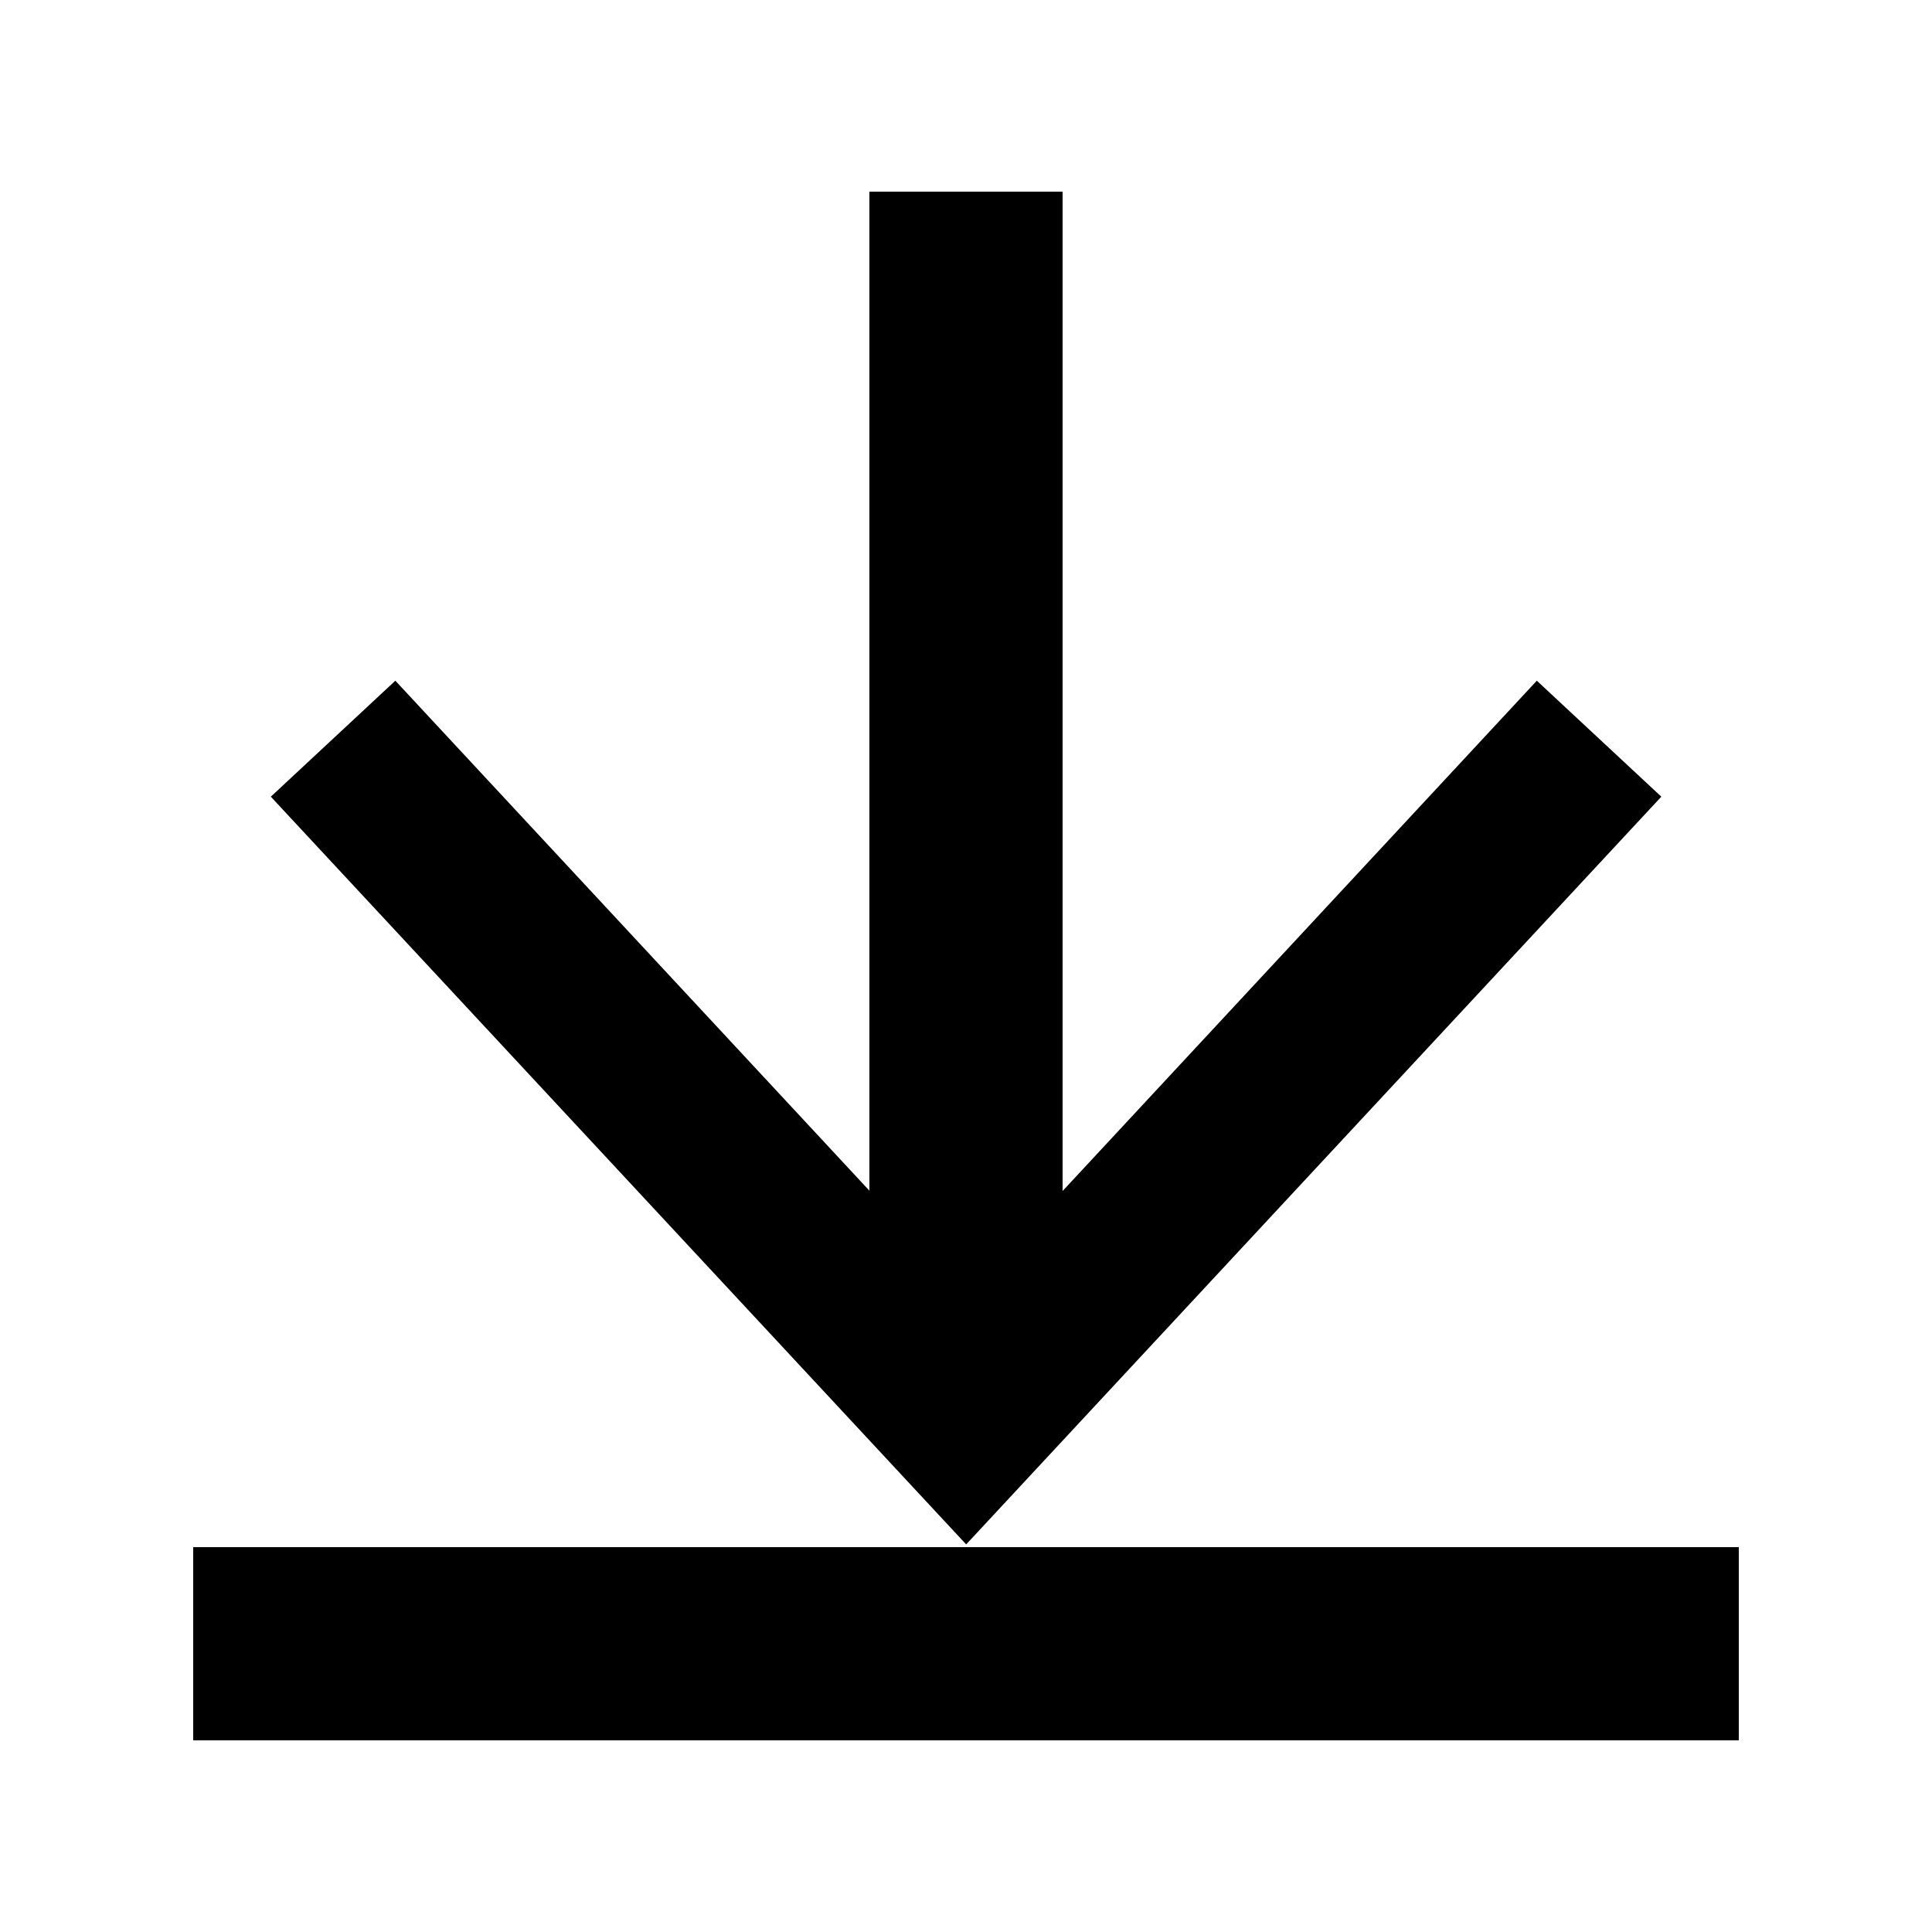
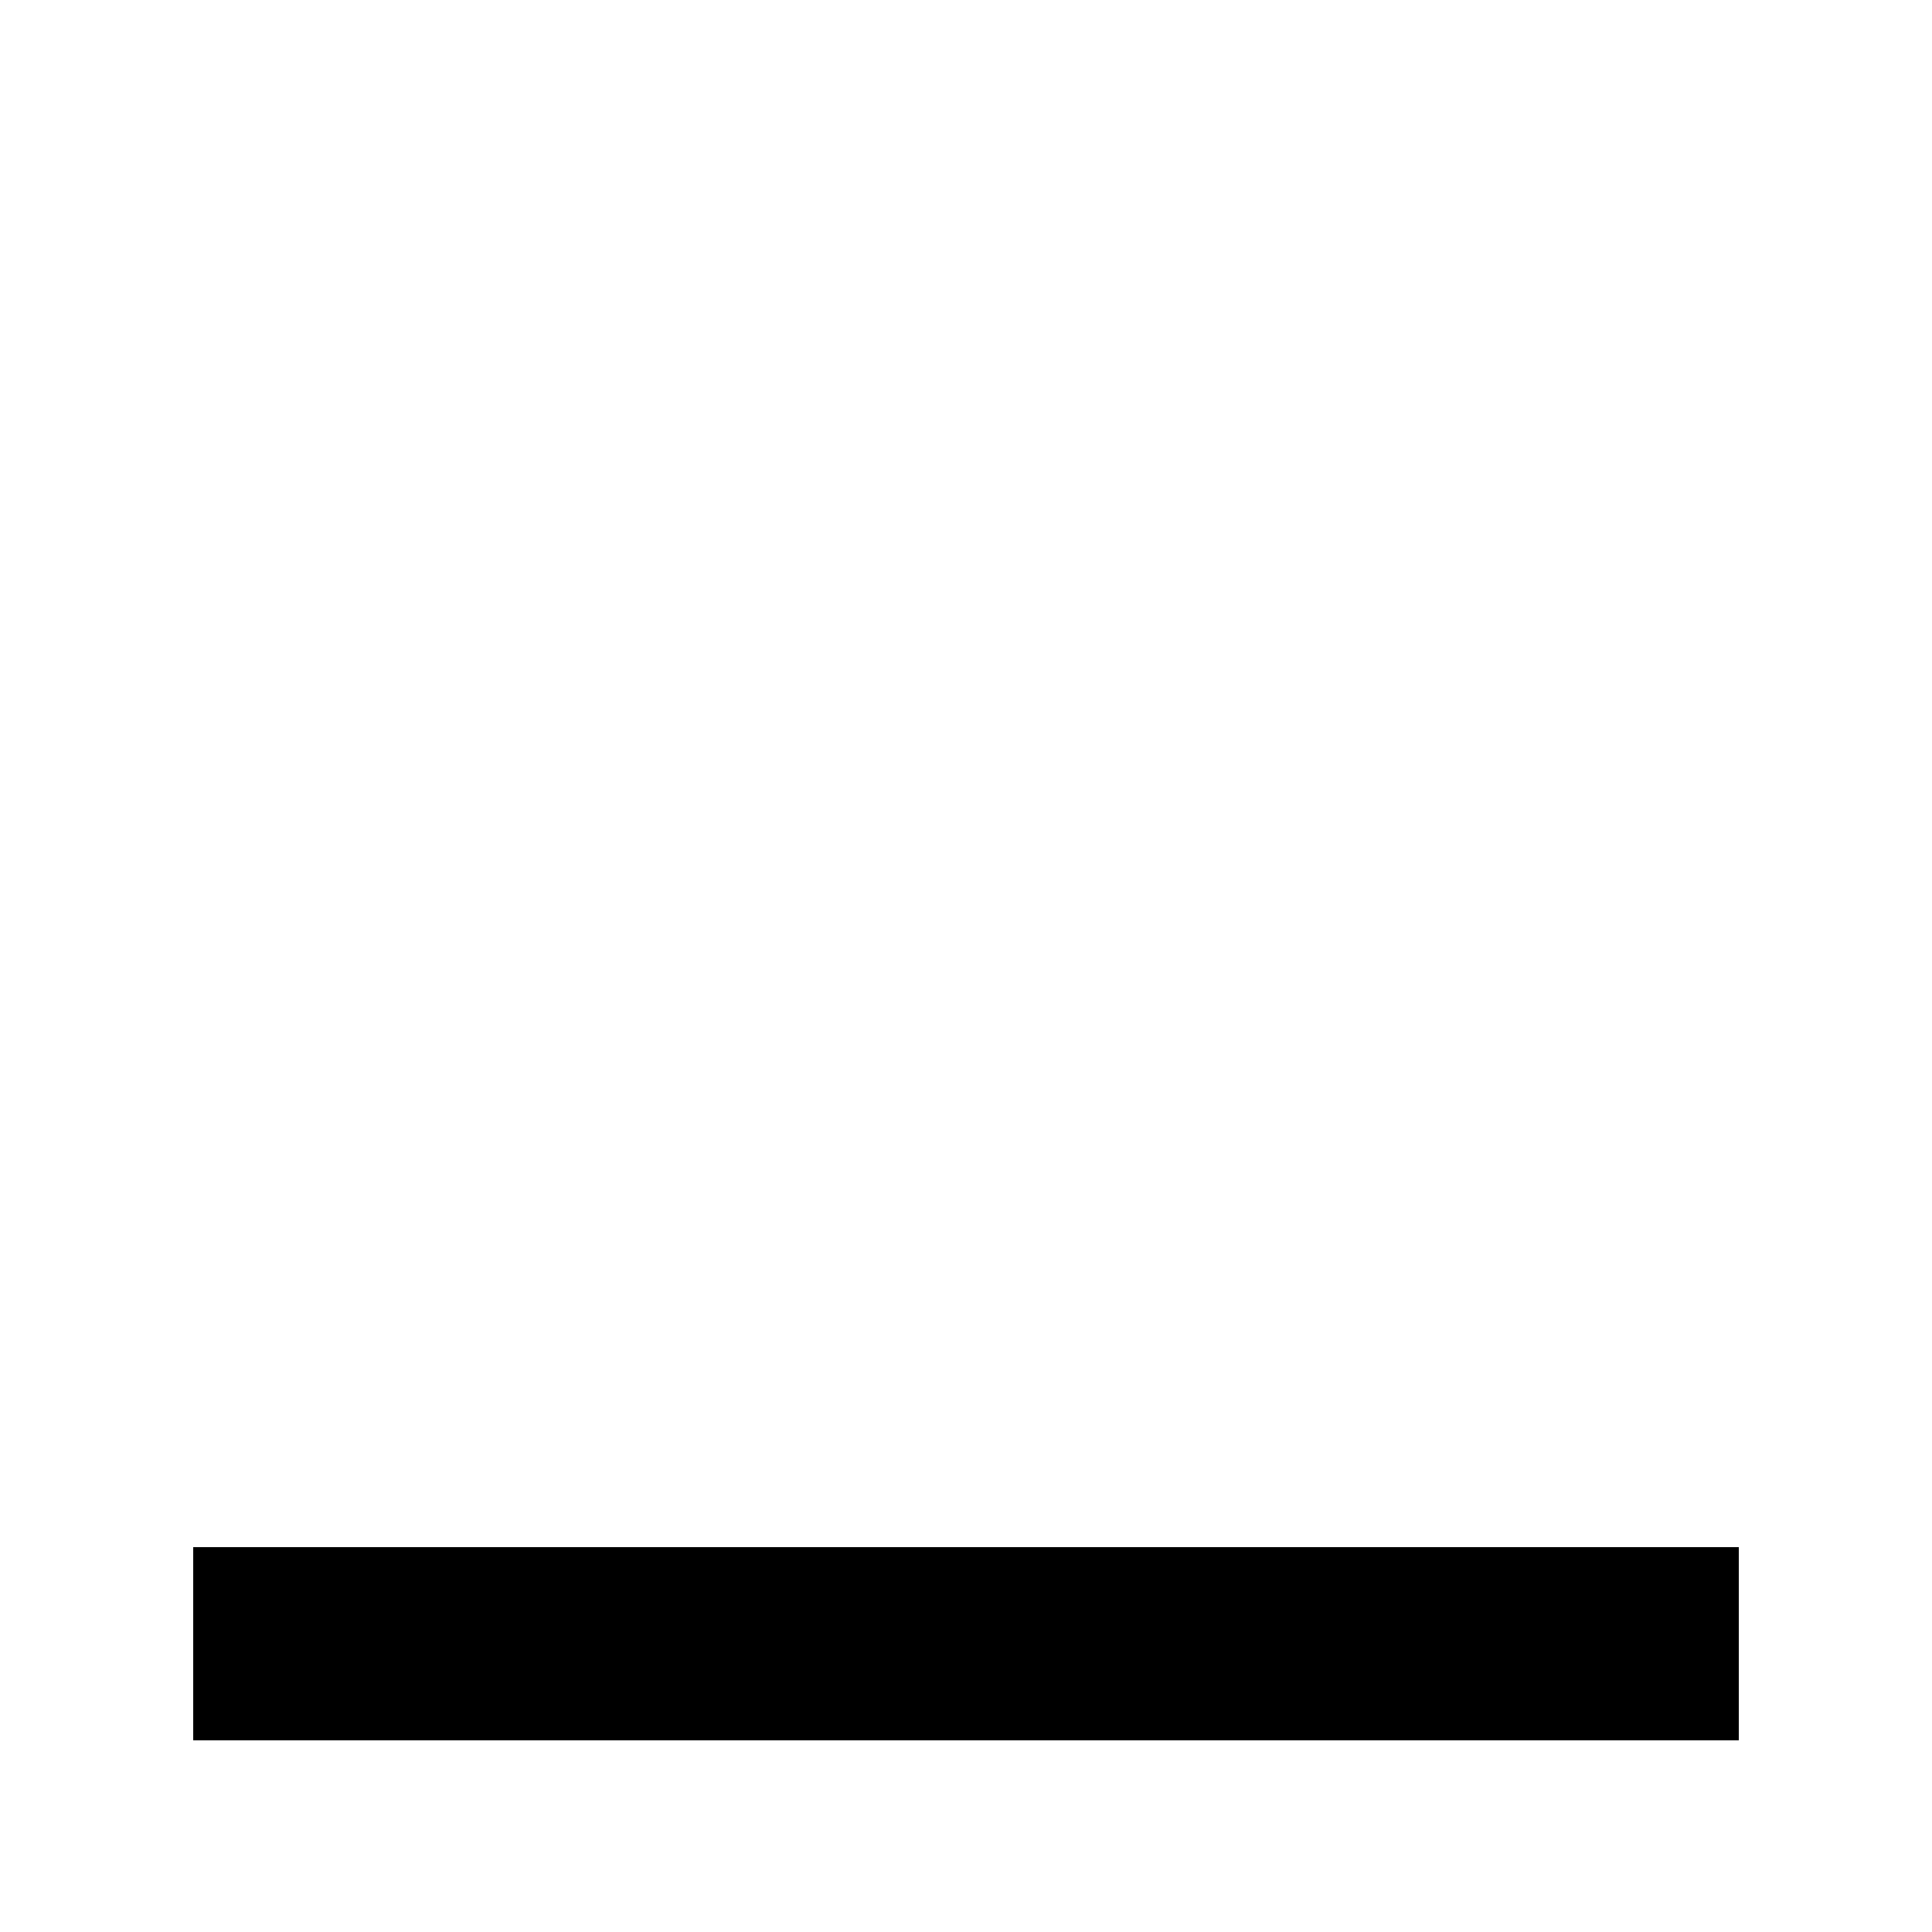
<svg xmlns="http://www.w3.org/2000/svg" enable-background="new 0 0 100 100" height="100px" id="technology" version="1.1" viewBox="0 0 100 100" width="100px" xml:space="preserve">
-   <polygon points="79.545,35.233 55,61.646 55,9.921 45,9.921 45,61.629 20.463,35.233 14.018,41.236 50.009,79.938 85.99,41.236 " />
  <rect height="10" width="80" x="10" y="80.079" />
</svg>